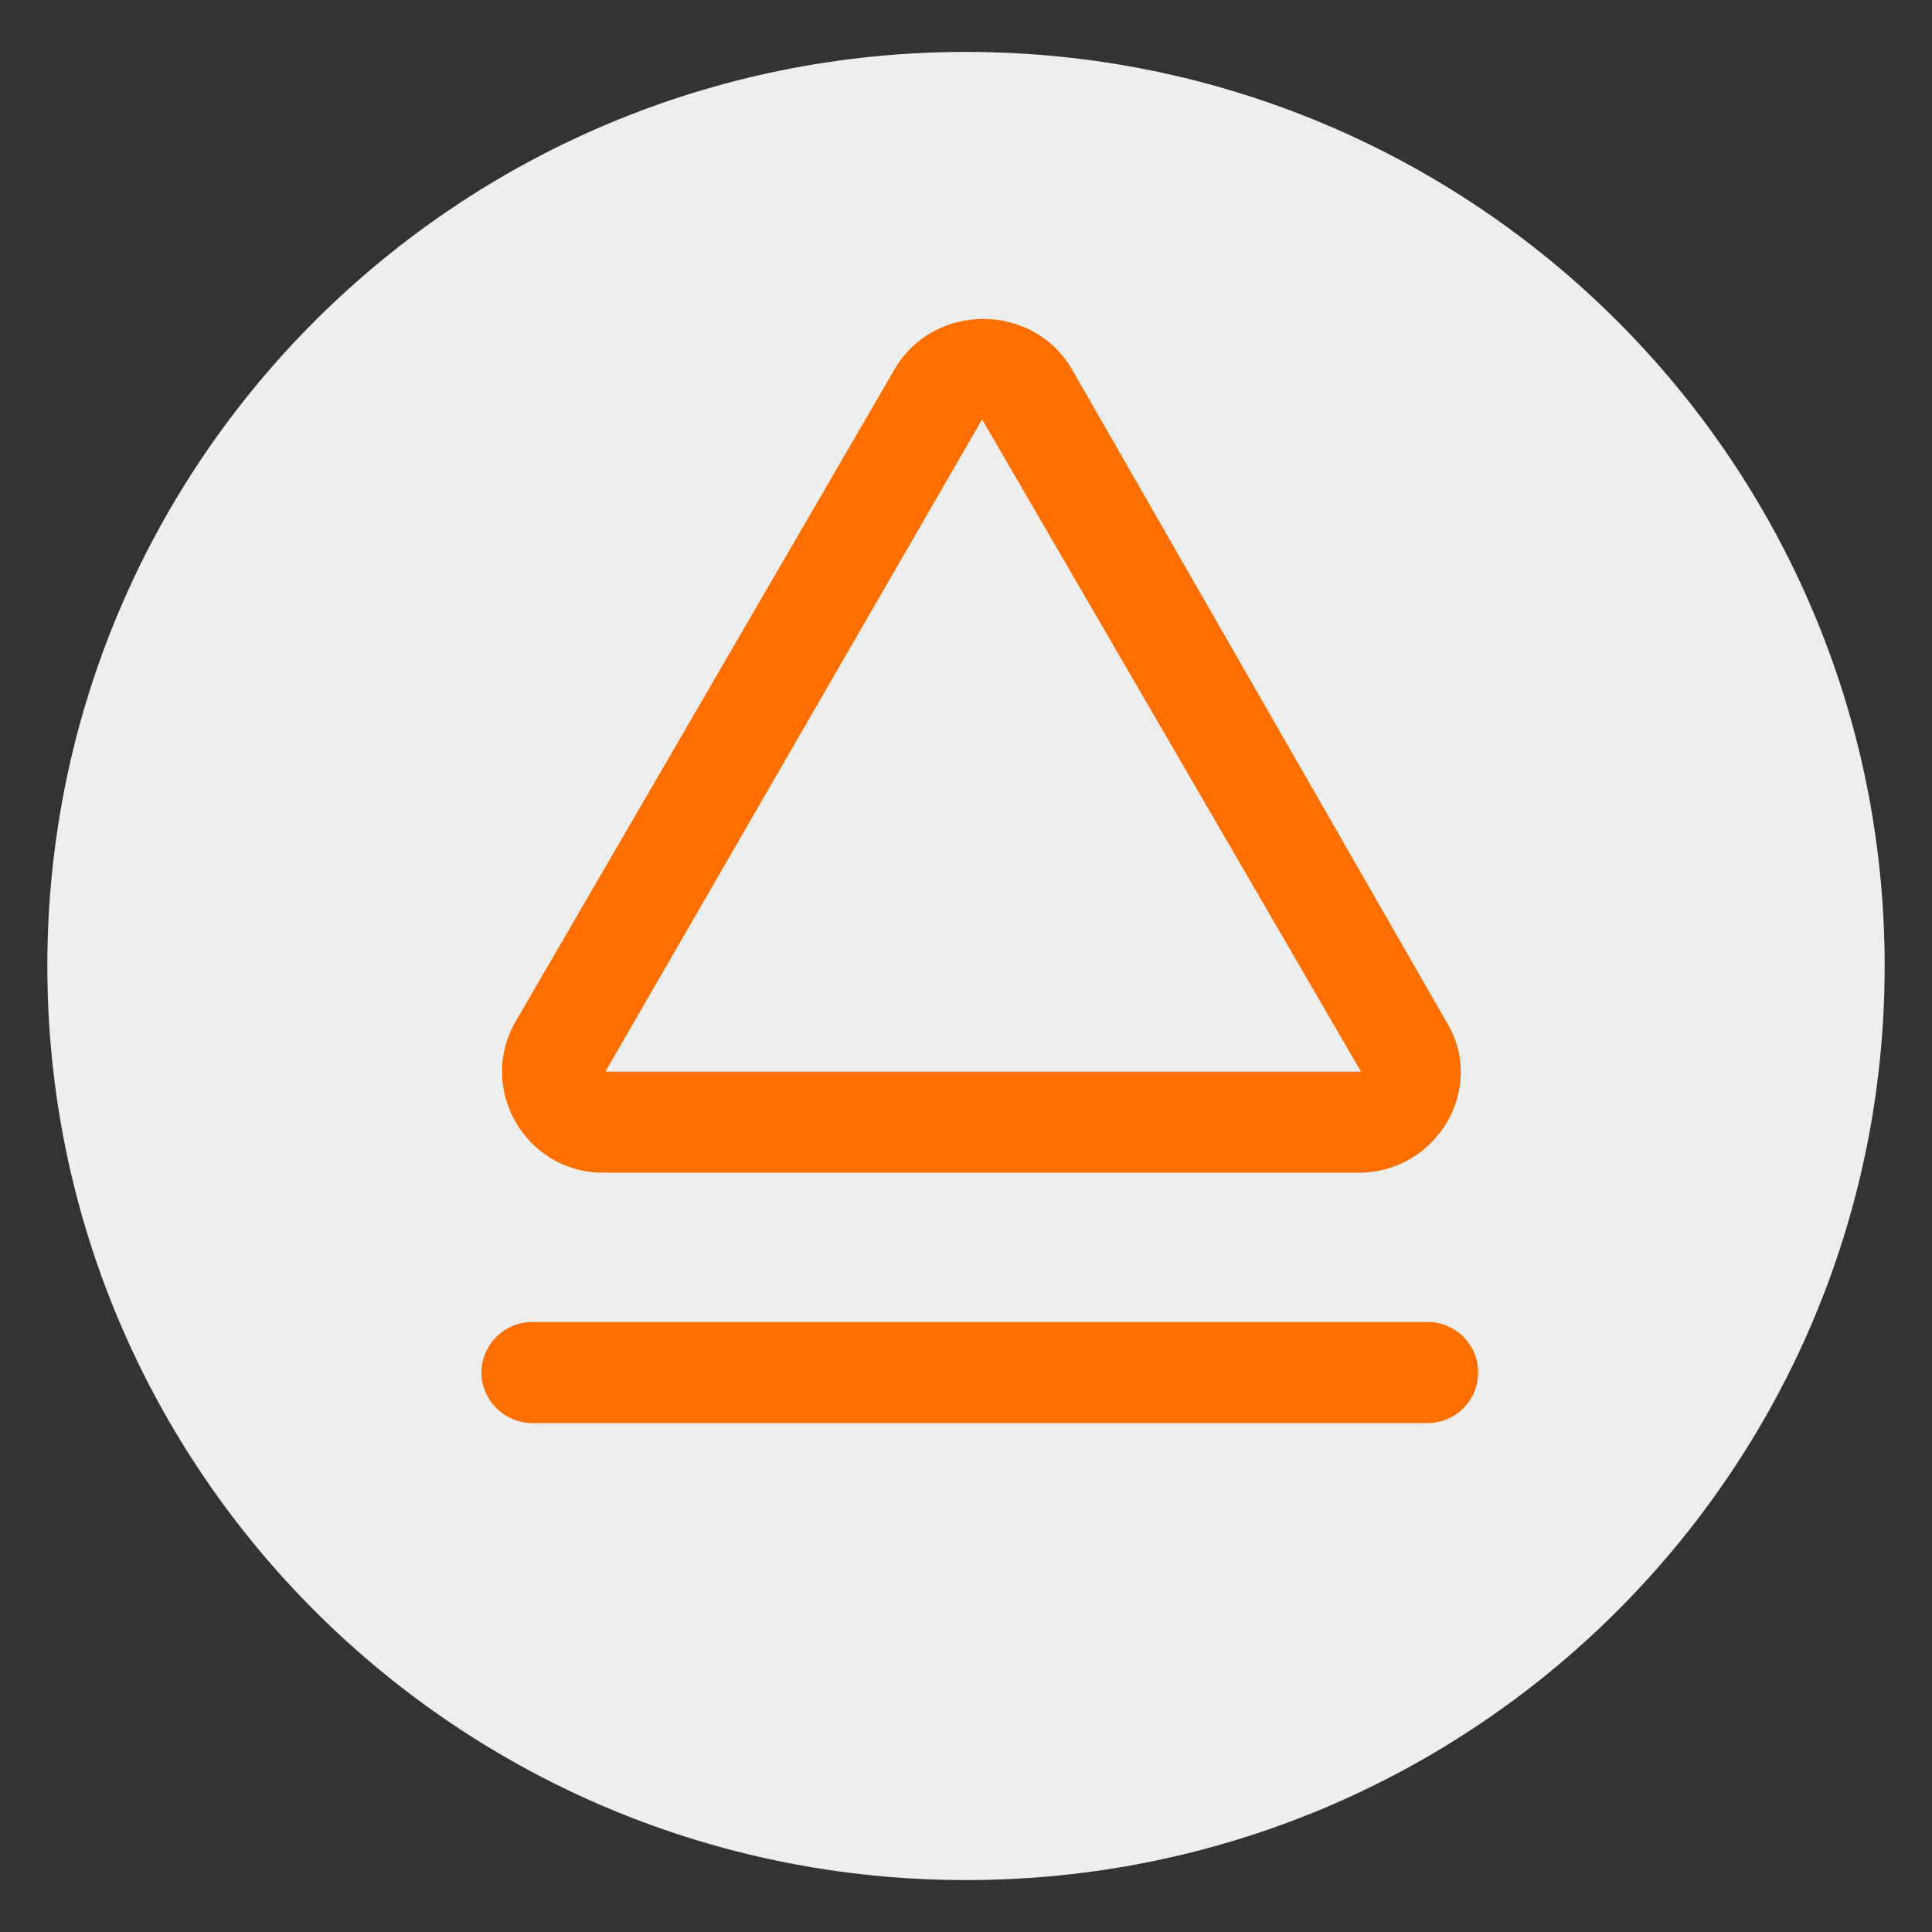
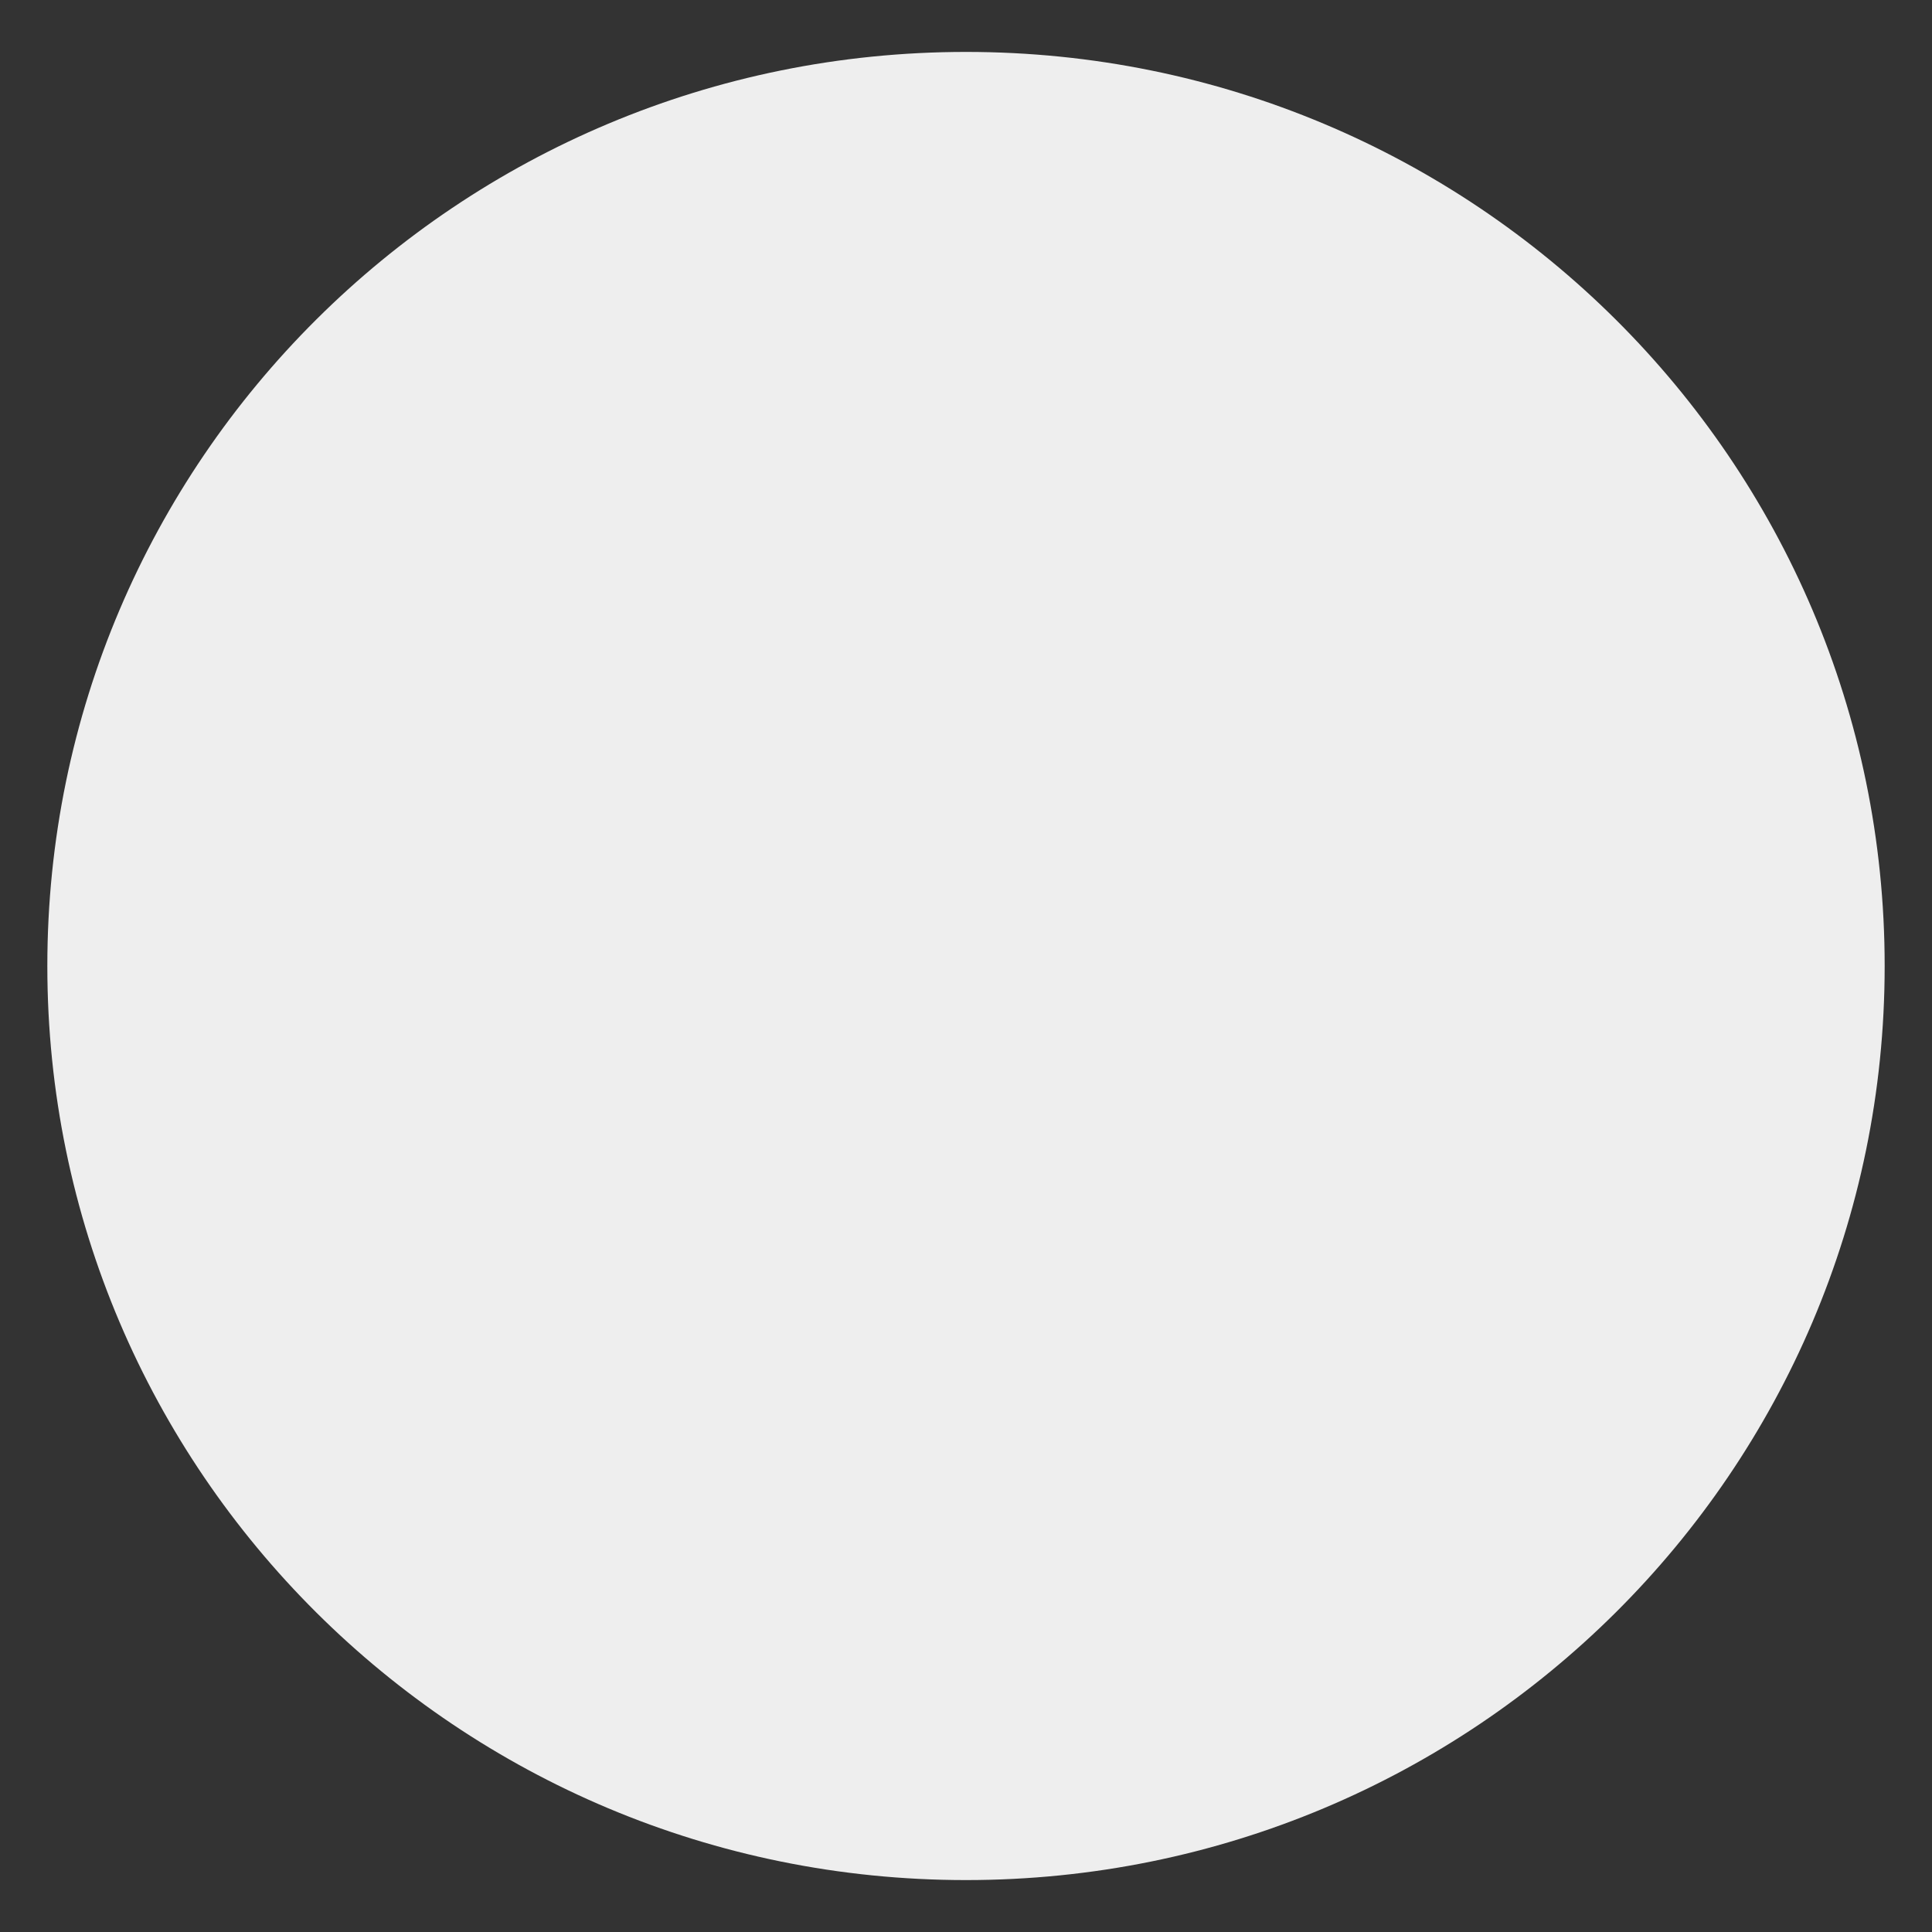
<svg xmlns="http://www.w3.org/2000/svg" id="Layer_1" data-name="Layer 1" viewBox="0 0 800 800">
  <rect x="0" y="0" width="800" height="800" fill="#333333" stroke="none" />
  <title>notification_eject_sd_hover</title>
  <path d="M780.4,400c0,209.22-170.23,378.5-380.4,378.5S19.6,609.22,19.6,400,189.83,21.5,400,21.5,780.4,190.78,780.4,400Z" fill="#eee" />
-   <path d="M199.34,568.33a21.11,21.11,0,0,1,20.92-20.92H591.15a20.92,20.92,0,0,1,0,41.84H220.26A21.11,21.11,0,0,1,199.34,568.33Z" fill="#ff6f00" fill-rule="evenodd" />
-   <path d="M563.57,443.75,406.66,173.66l-156,270.09Zm-119.82-291c-16.17-27.58-57.06-27.58-73.23,0L213.6,422.82c-16.16,27.58,3.81,62.77,36.14,62.77H562.62c32.34,0,53.26-35.19,36.14-62.77Z" fill="#ff6f00" fill-rule="evenodd" />
</svg>